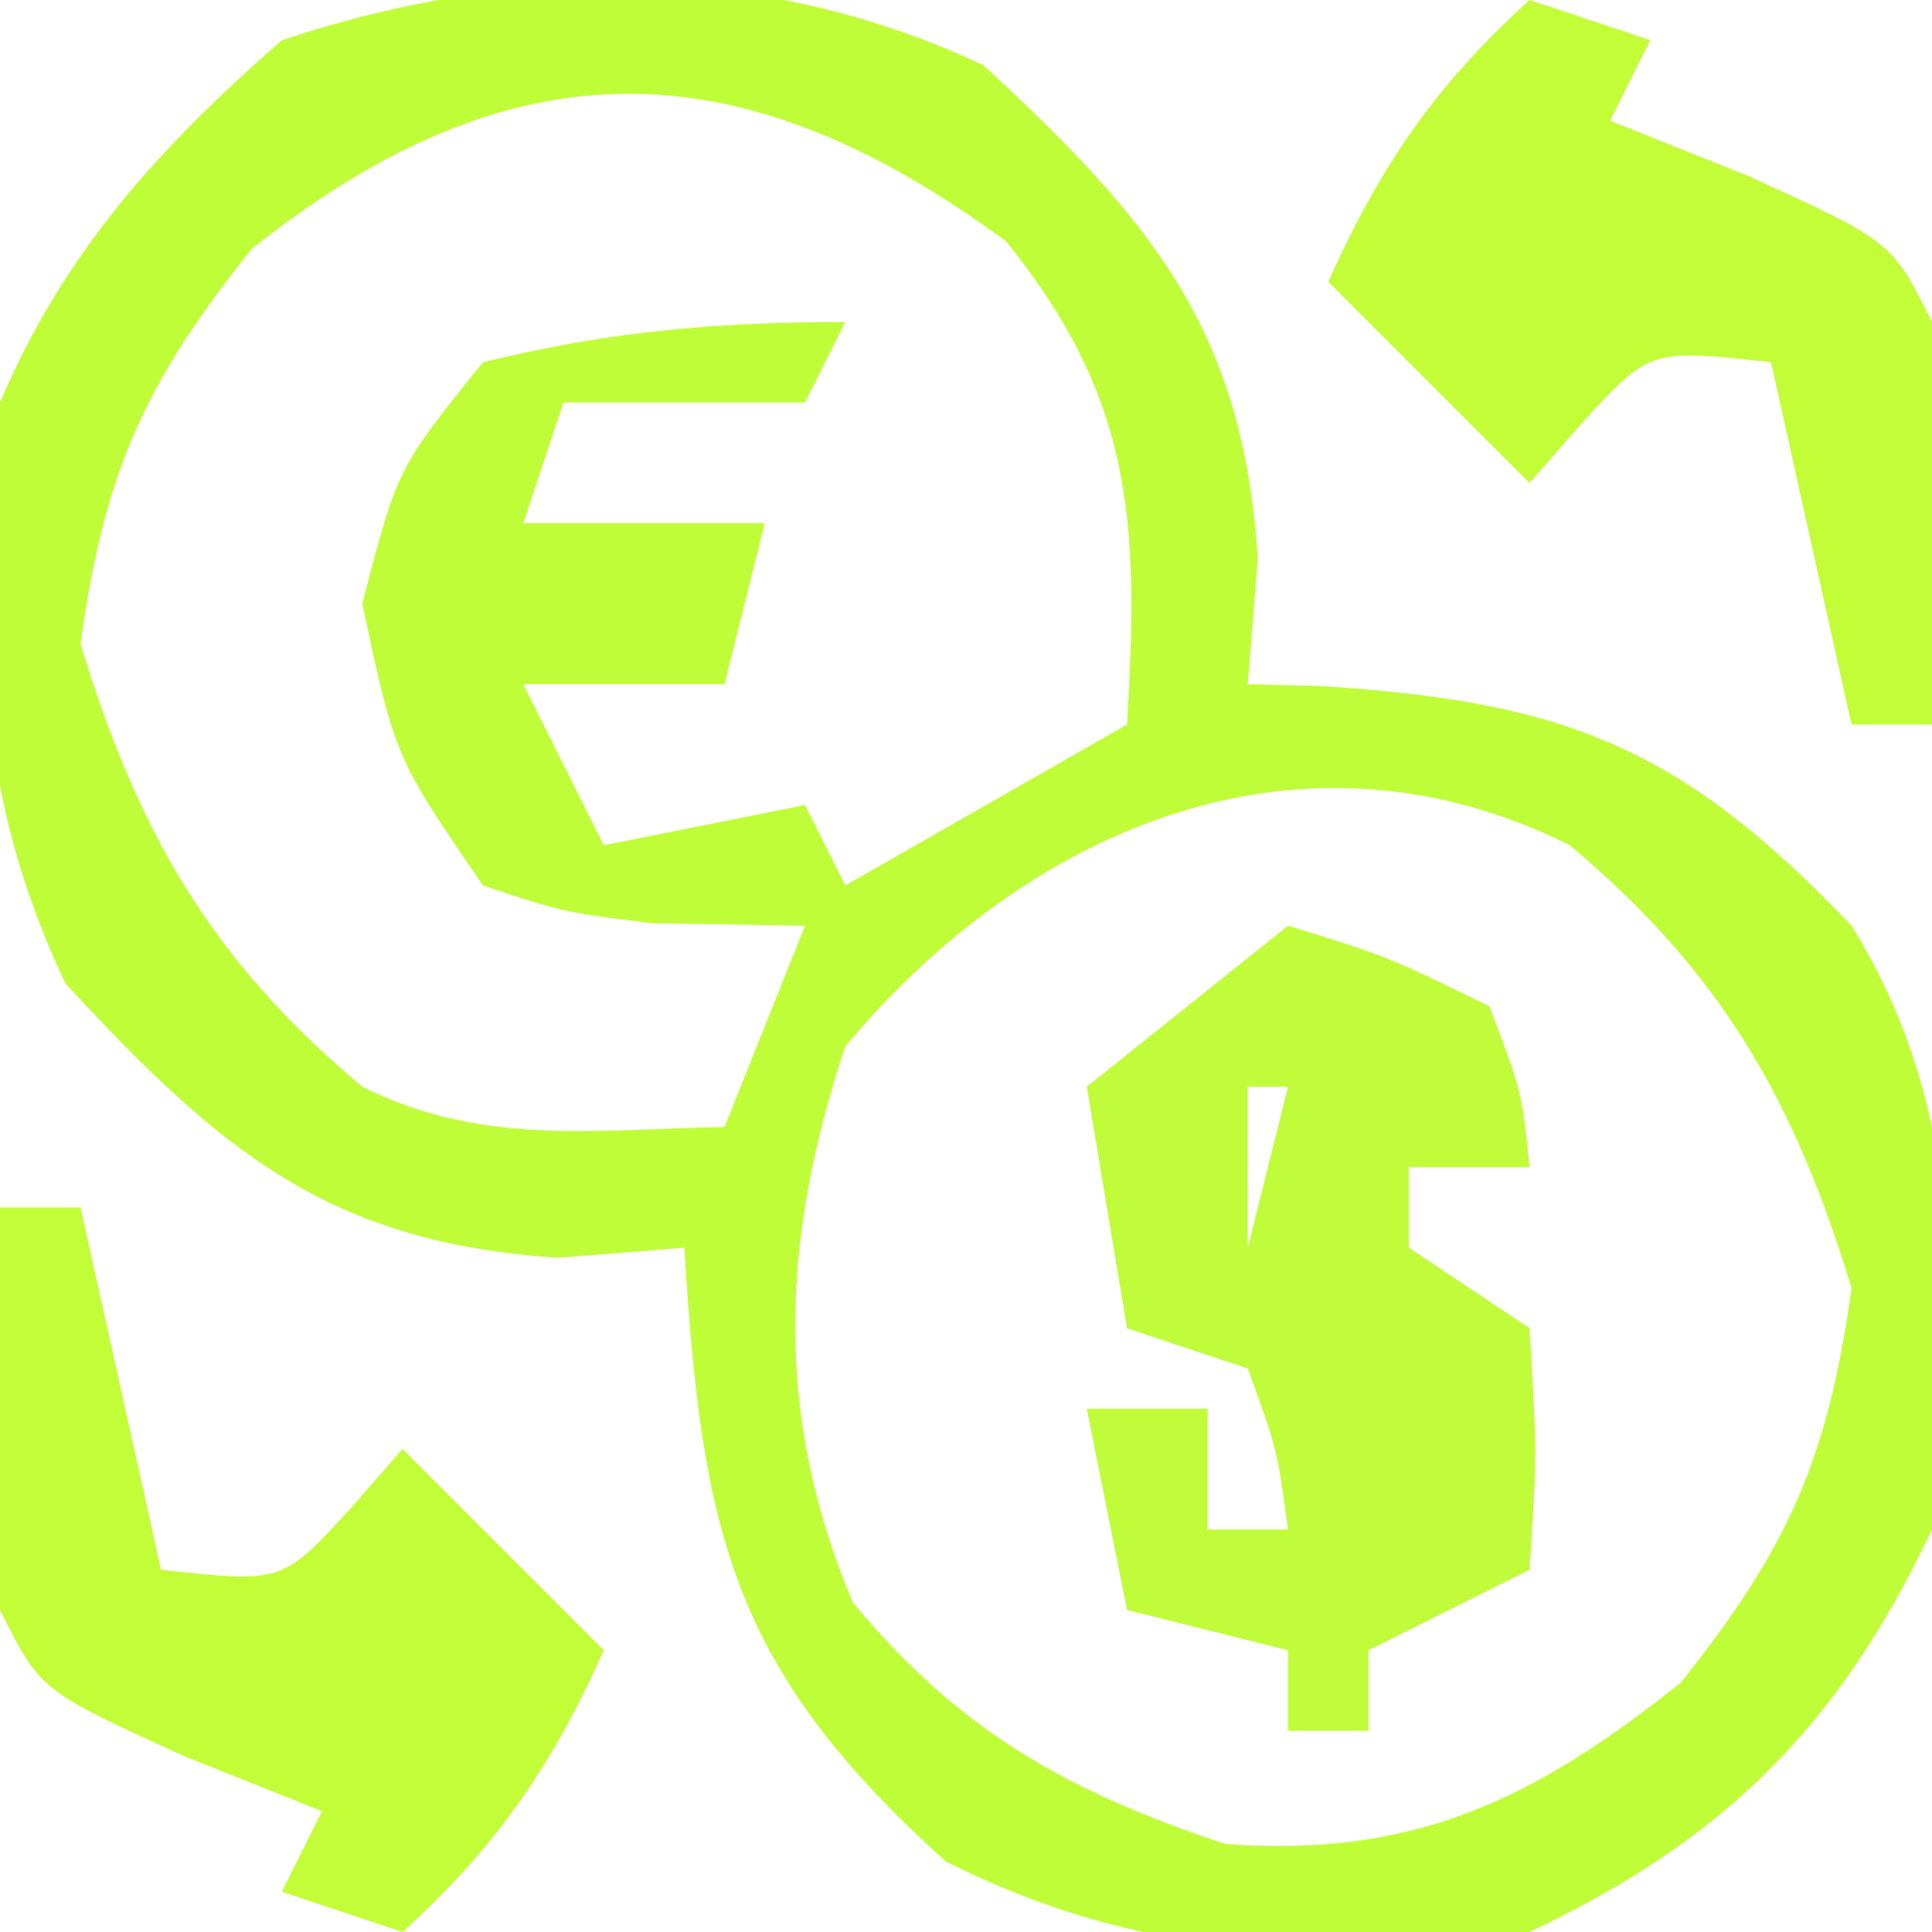
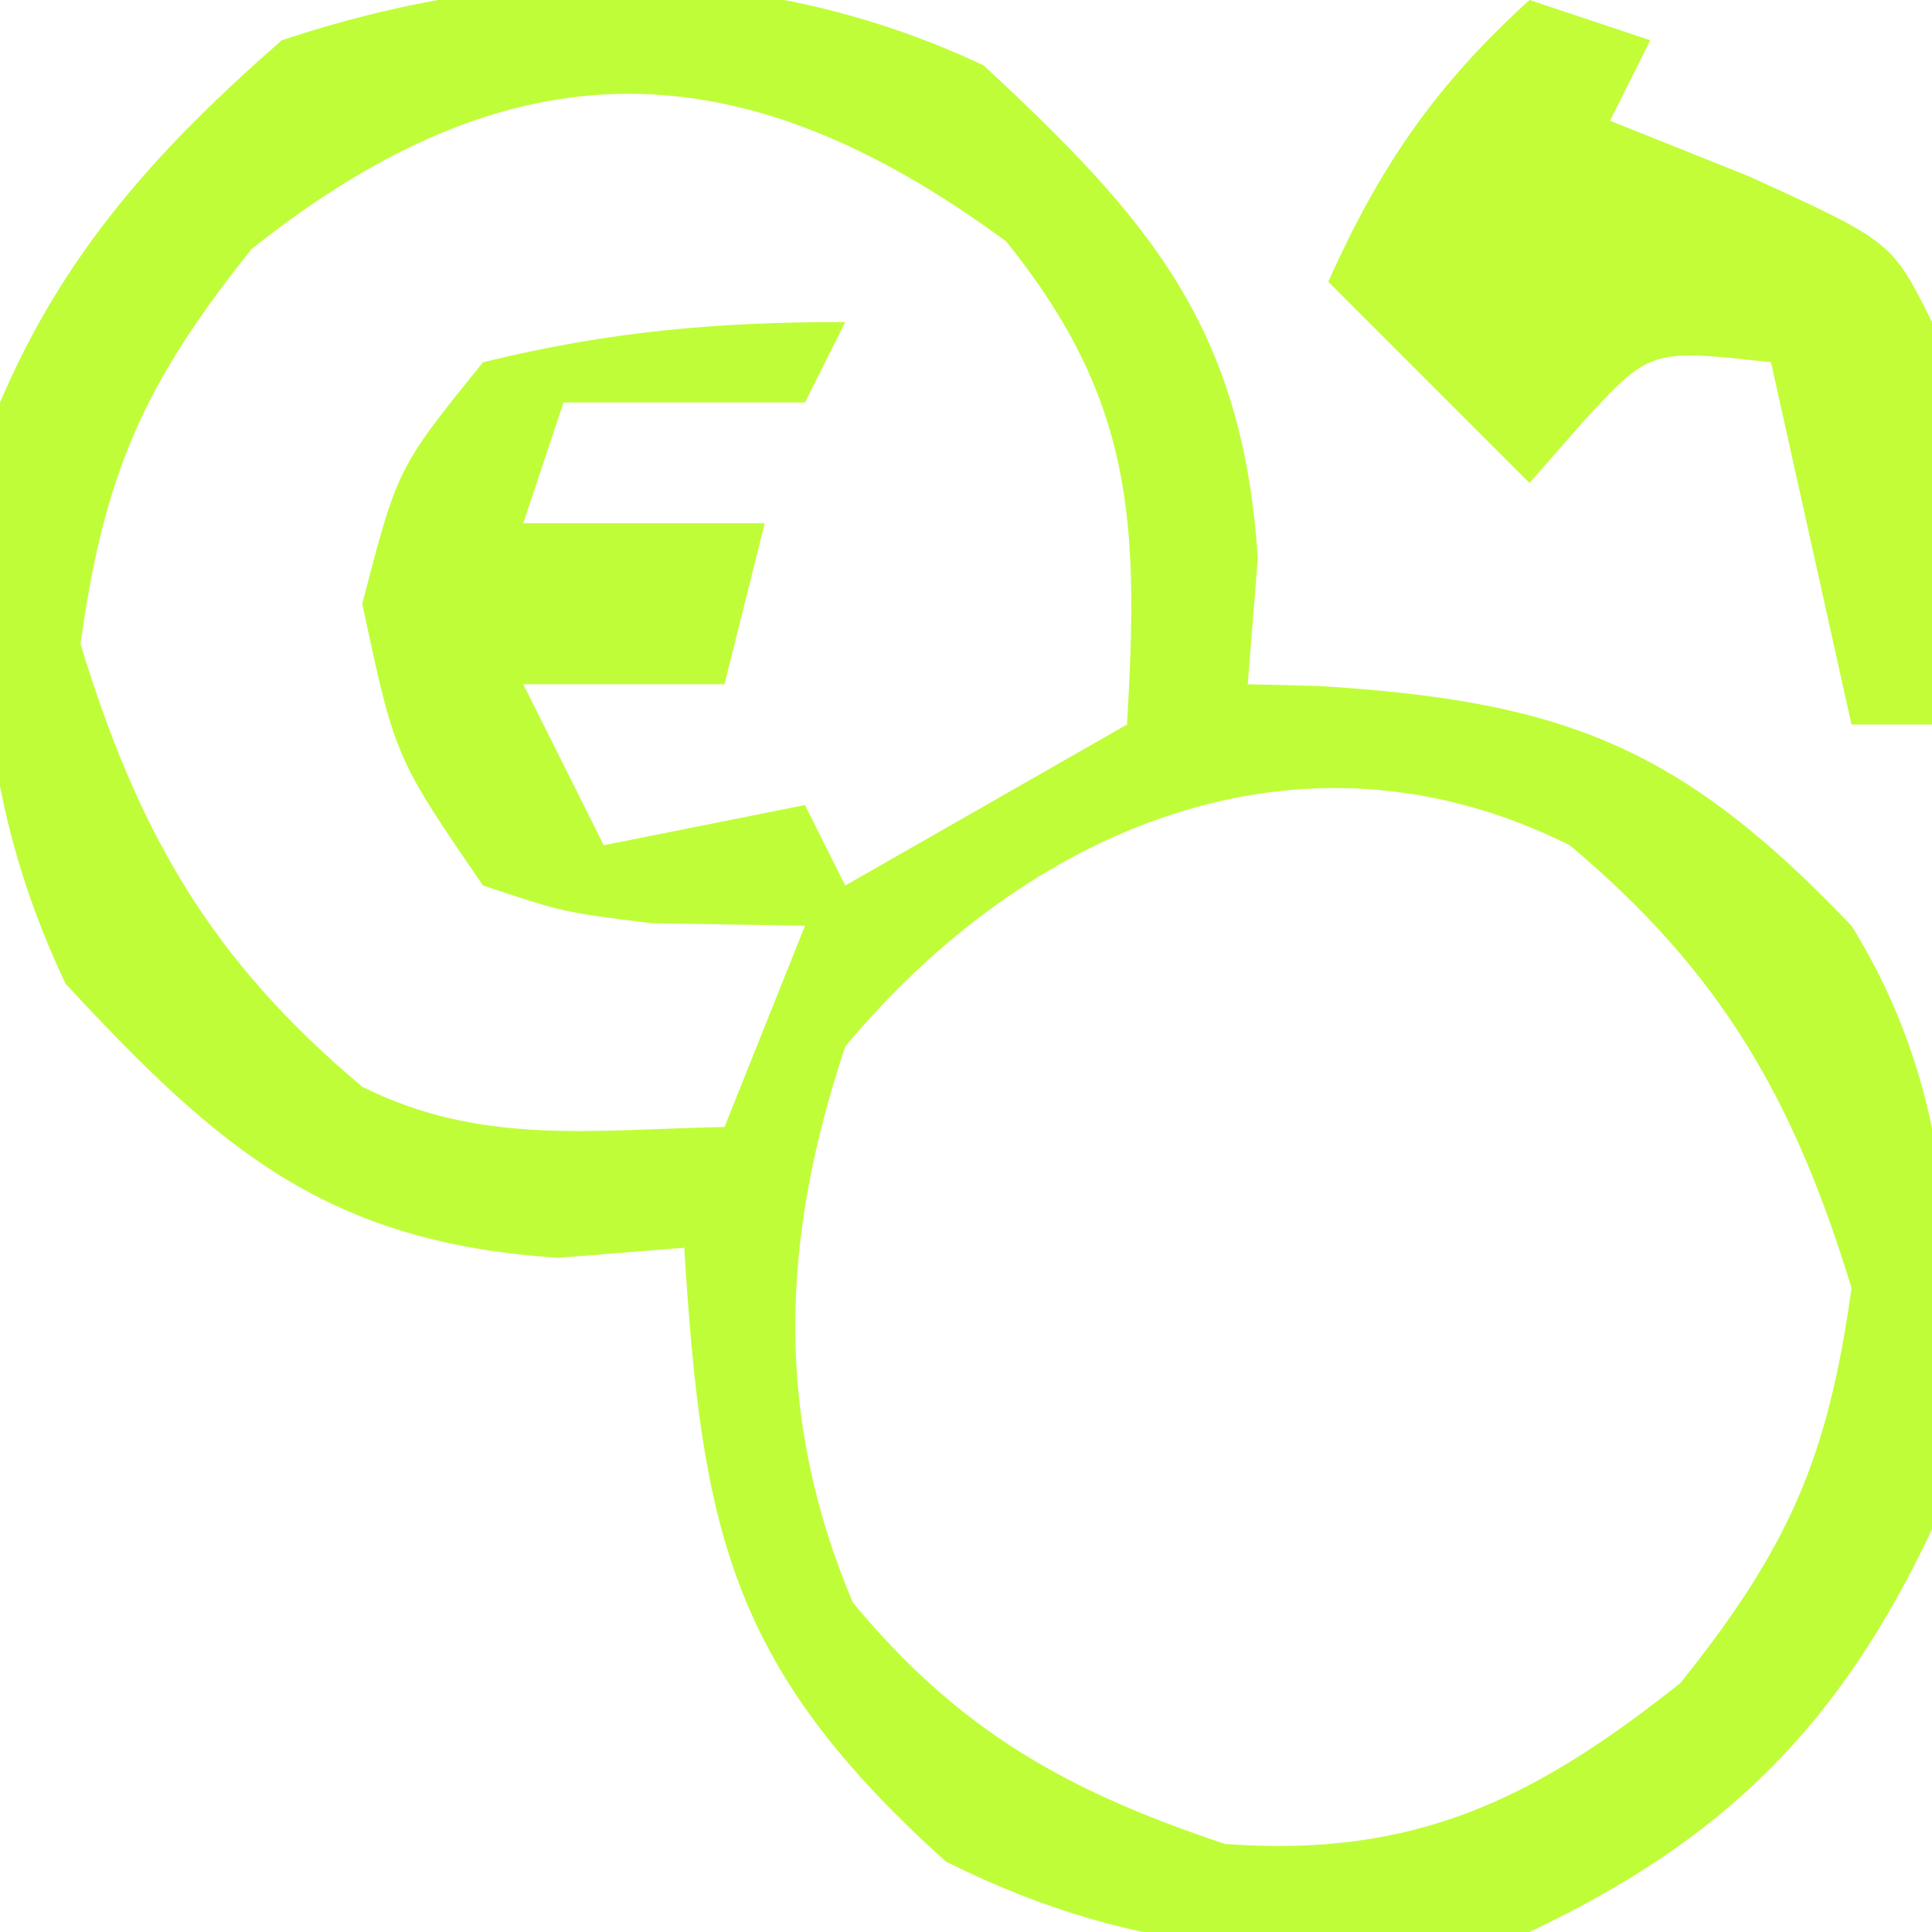
<svg xmlns="http://www.w3.org/2000/svg" version="1.1" width="48" height="48">
  <path d="M0 0 C4.128 3.826 6.442 6.512 6.812 12.25 C6.73 13.281 6.647 14.312 6.562 15.375 C7.143 15.389 7.723 15.403 8.32 15.418 C14.429 15.791 17.322 16.927 21.562 21.375 C24.468 26.057 24.182 31.041 23.562 36.375 C21.265 41.236 18.424 44.077 13.562 46.375 C8.184 47.16 3.959 47.073 -0.938 44.625 C-6.291 39.807 -7 36.435 -7.438 29.375 C-8.984 29.499 -8.984 29.499 -10.562 29.625 C-16.301 29.255 -18.987 26.94 -22.812 22.812 C-25.108 17.957 -25.108 13.658 -24.438 8.375 C-22.84 4.622 -20.501 2.056 -17.438 -0.625 C-11.637 -2.559 -5.539 -2.619 0 0 Z M-18.188 4.562 C-20.861 7.905 -21.852 10.131 -22.438 14.375 C-21.007 19.065 -19.197 22.222 -15.438 25.375 C-12.481 26.853 -9.695 26.435 -6.438 26.375 C-5.777 24.725 -5.117 23.075 -4.438 21.375 C-6.325 21.344 -6.325 21.344 -8.25 21.312 C-10.445 21.039 -10.445 21.039 -12.438 20.375 C-14.625 17.188 -14.625 17.188 -15.438 13.375 C-14.562 10 -14.562 10 -12.438 7.375 C-9.306 6.606 -6.642 6.375 -3.438 6.375 C-3.768 7.035 -4.098 7.695 -4.438 8.375 C-6.418 8.375 -8.398 8.375 -10.438 8.375 C-10.768 9.365 -11.098 10.355 -11.438 11.375 C-9.457 11.375 -7.478 11.375 -5.438 11.375 C-5.768 12.695 -6.098 14.015 -6.438 15.375 C-8.088 15.375 -9.738 15.375 -11.438 15.375 C-10.777 16.695 -10.117 18.015 -9.438 19.375 C-7.787 19.045 -6.138 18.715 -4.438 18.375 C-4.107 19.035 -3.777 19.695 -3.438 20.375 C-1.127 19.055 1.183 17.735 3.562 16.375 C3.856 11.39 3.746 8.327 0.562 4.375 C-6.038 -0.488 -11.683 -0.611 -18.188 4.562 Z M-3.438 24.375 C-5.04 29.184 -5.21 33.546 -3.25 38.188 C-0.595 41.392 2.082 42.881 6 44.188 C10.706 44.532 13.669 43.086 17.312 40.188 C19.986 36.845 20.977 34.619 21.562 30.375 C20.132 25.685 18.322 22.528 14.562 19.375 C7.845 16.016 1.055 18.984 -3.438 24.375 Z " fill="#C0FD39" transform="translate(24.438,1.625)" />
-   <path d="M0 0 C2.438 0.75 2.438 0.75 5 2 C5.812 4.125 5.812 4.125 6 6 C5.01 6 4.02 6 3 6 C3 6.66 3 7.32 3 8 C3.99 8.66 4.98 9.32 6 10 C6.188 13.125 6.188 13.125 6 16 C4.02 16.99 4.02 16.99 2 18 C2 18.66 2 19.32 2 20 C1.34 20 0.68 20 0 20 C0 19.34 0 18.68 0 18 C-1.32 17.67 -2.64 17.34 -4 17 C-4.33 15.35 -4.66 13.7 -5 12 C-4.01 12 -3.02 12 -2 12 C-2 12.99 -2 13.98 -2 15 C-1.34 15 -0.68 15 0 15 C-0.267 13.015 -0.267 13.015 -1 11 C-1.99 10.67 -2.98 10.34 -4 10 C-4.33 8.02 -4.66 6.04 -5 4 C-3.35 2.68 -1.7 1.36 0 0 Z M-1 4 C-1 5.32 -1 6.64 -1 8 C-0.67 6.68 -0.34 5.36 0 4 C-0.33 4 -0.66 4 -1 4 Z M2 12 C3 15 3 15 3 15 Z " fill="#C0FC3A" transform="translate(32,23)" />
-   <path d="M0 0 C0.66 0 1.32 0 2 0 C2.66 2.97 3.32 5.94 4 9 C7.003 9.332 7.003 9.332 8.688 7.5 C9.337 6.758 9.337 6.758 10 6 C11.65 7.65 13.3 9.3 15 11 C13.707 13.884 12.341 15.872 10 18 C9.01 17.67 8.02 17.34 7 17 C7.33 16.34 7.66 15.68 8 15 C6.866 14.546 5.731 14.092 4.562 13.625 C1 12 1 12 0 10 C-0.07 8.293 -0.084 6.583 -0.062 4.875 C-0.053 3.965 -0.044 3.055 -0.035 2.117 C-0.024 1.419 -0.012 0.72 0 0 Z " fill="#C2FD38" transform="translate(0,30)" />
  <path d="M0 0 C0.99 0.33 1.98 0.66 3 1 C2.67 1.66 2.34 2.32 2 3 C3.134 3.454 4.269 3.908 5.438 4.375 C9 6 9 6 10 8 C10.07 9.707 10.084 11.417 10.062 13.125 C10.053 14.035 10.044 14.945 10.035 15.883 C10.024 16.581 10.012 17.28 10 18 C9.34 18 8.68 18 8 18 C7.34 15.03 6.68 12.06 6 9 C2.997 8.668 2.997 8.668 1.312 10.5 C0.879 10.995 0.446 11.49 0 12 C-1.65 10.35 -3.3 8.7 -5 7 C-3.707 4.116 -2.341 2.128 0 0 Z " fill="#C2FD38" transform="translate(38,0)" />
</svg>